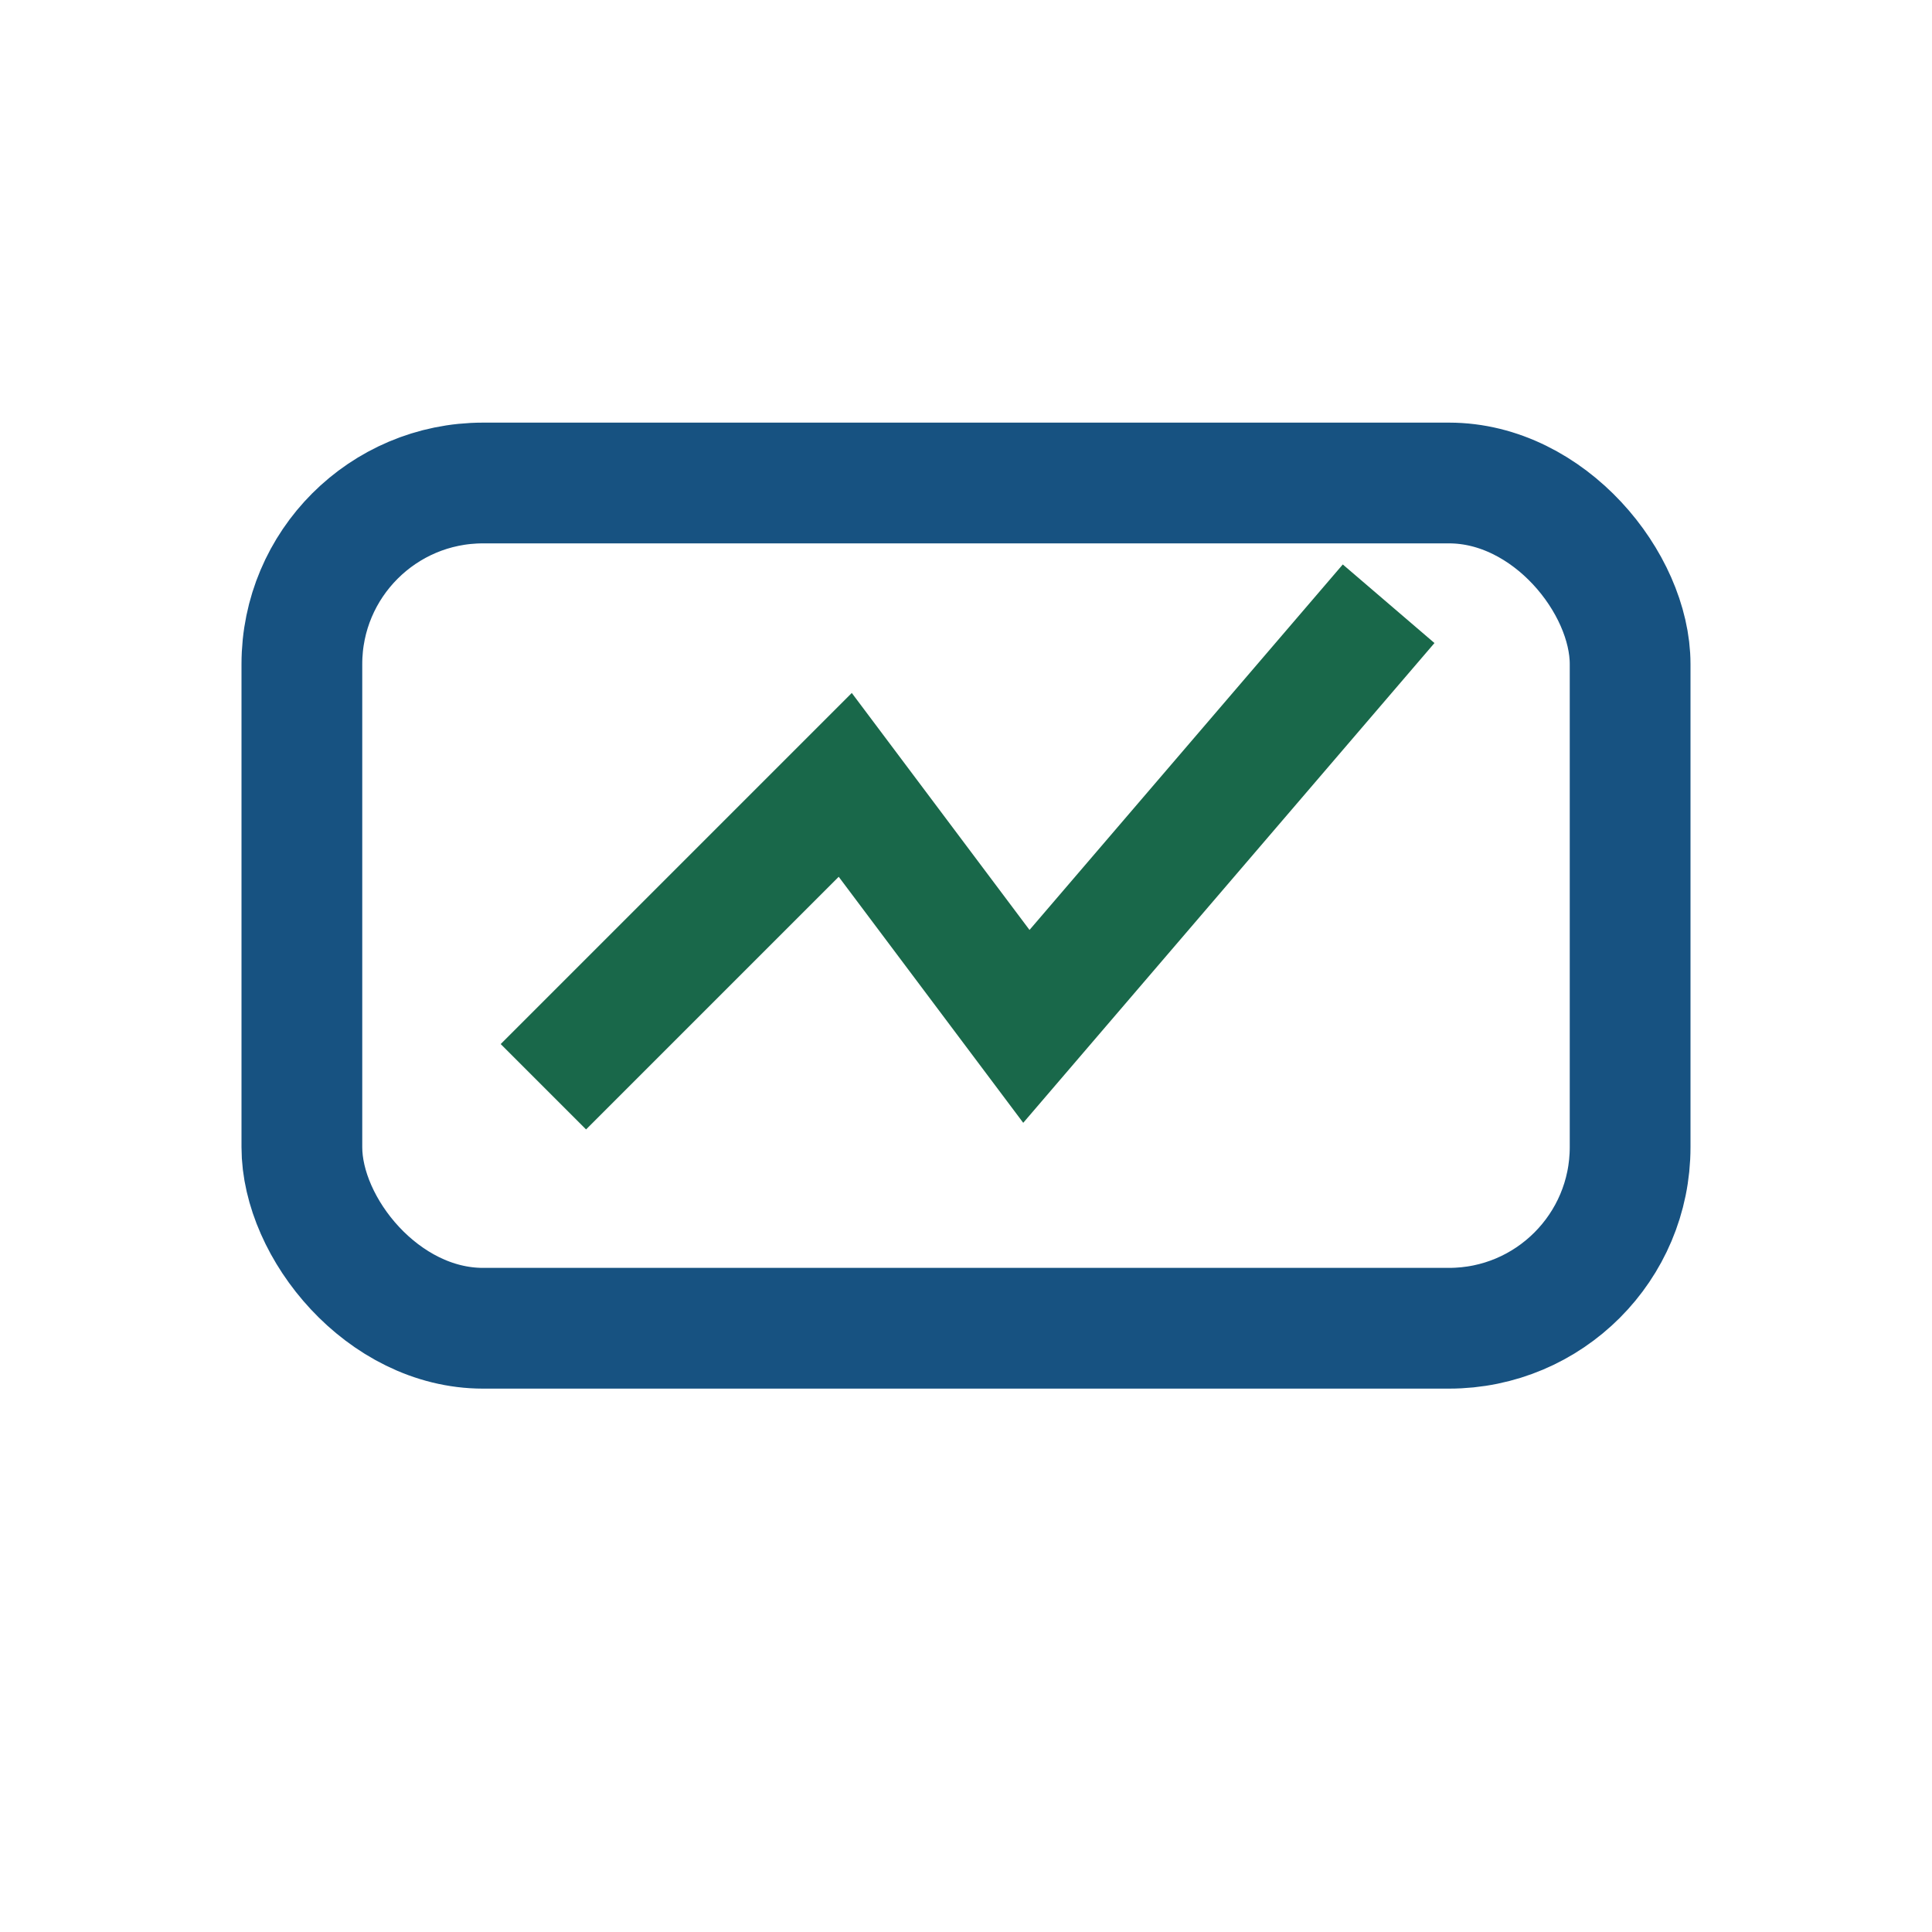
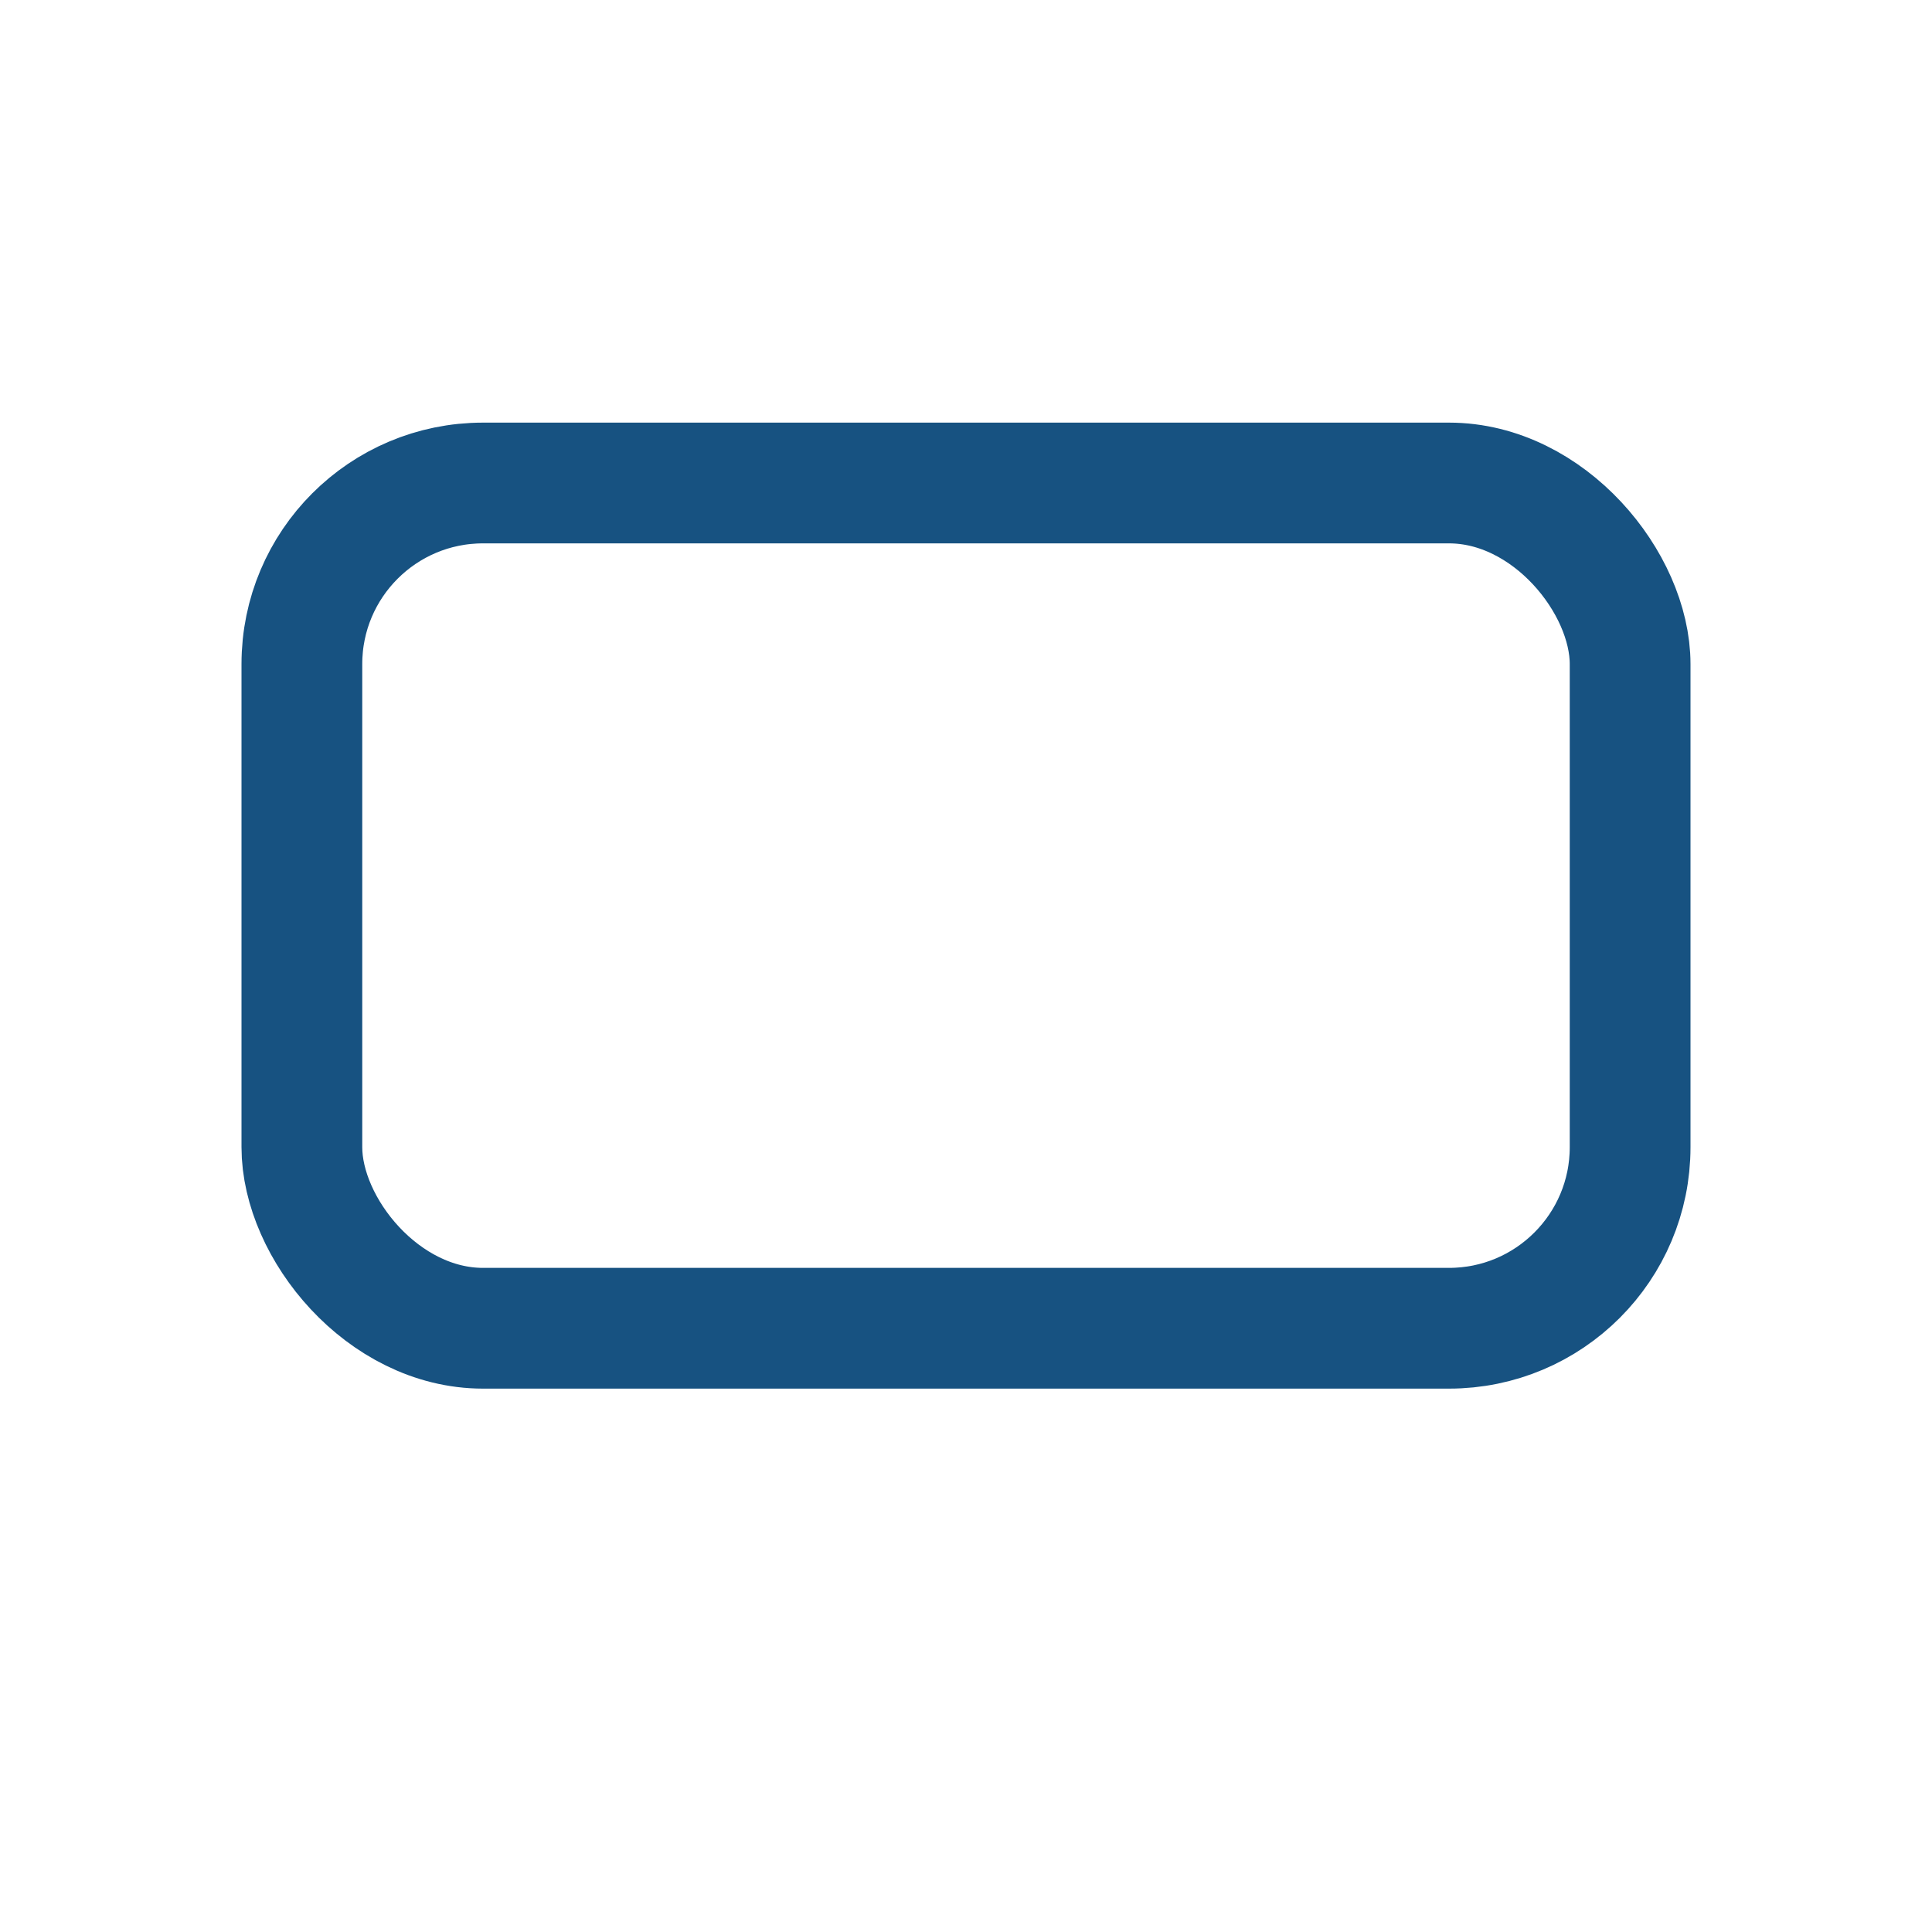
<svg xmlns="http://www.w3.org/2000/svg" width="32" height="32" viewBox="0 0 32 32">
  <rect x="5" y="8" width="22" height="14" rx="3" fill="none" stroke="#175281" stroke-width="2" />
-   <polyline points="9,18 14,13 17,17 23,10" fill="none" stroke="#19684A" stroke-width="2" />
</svg>